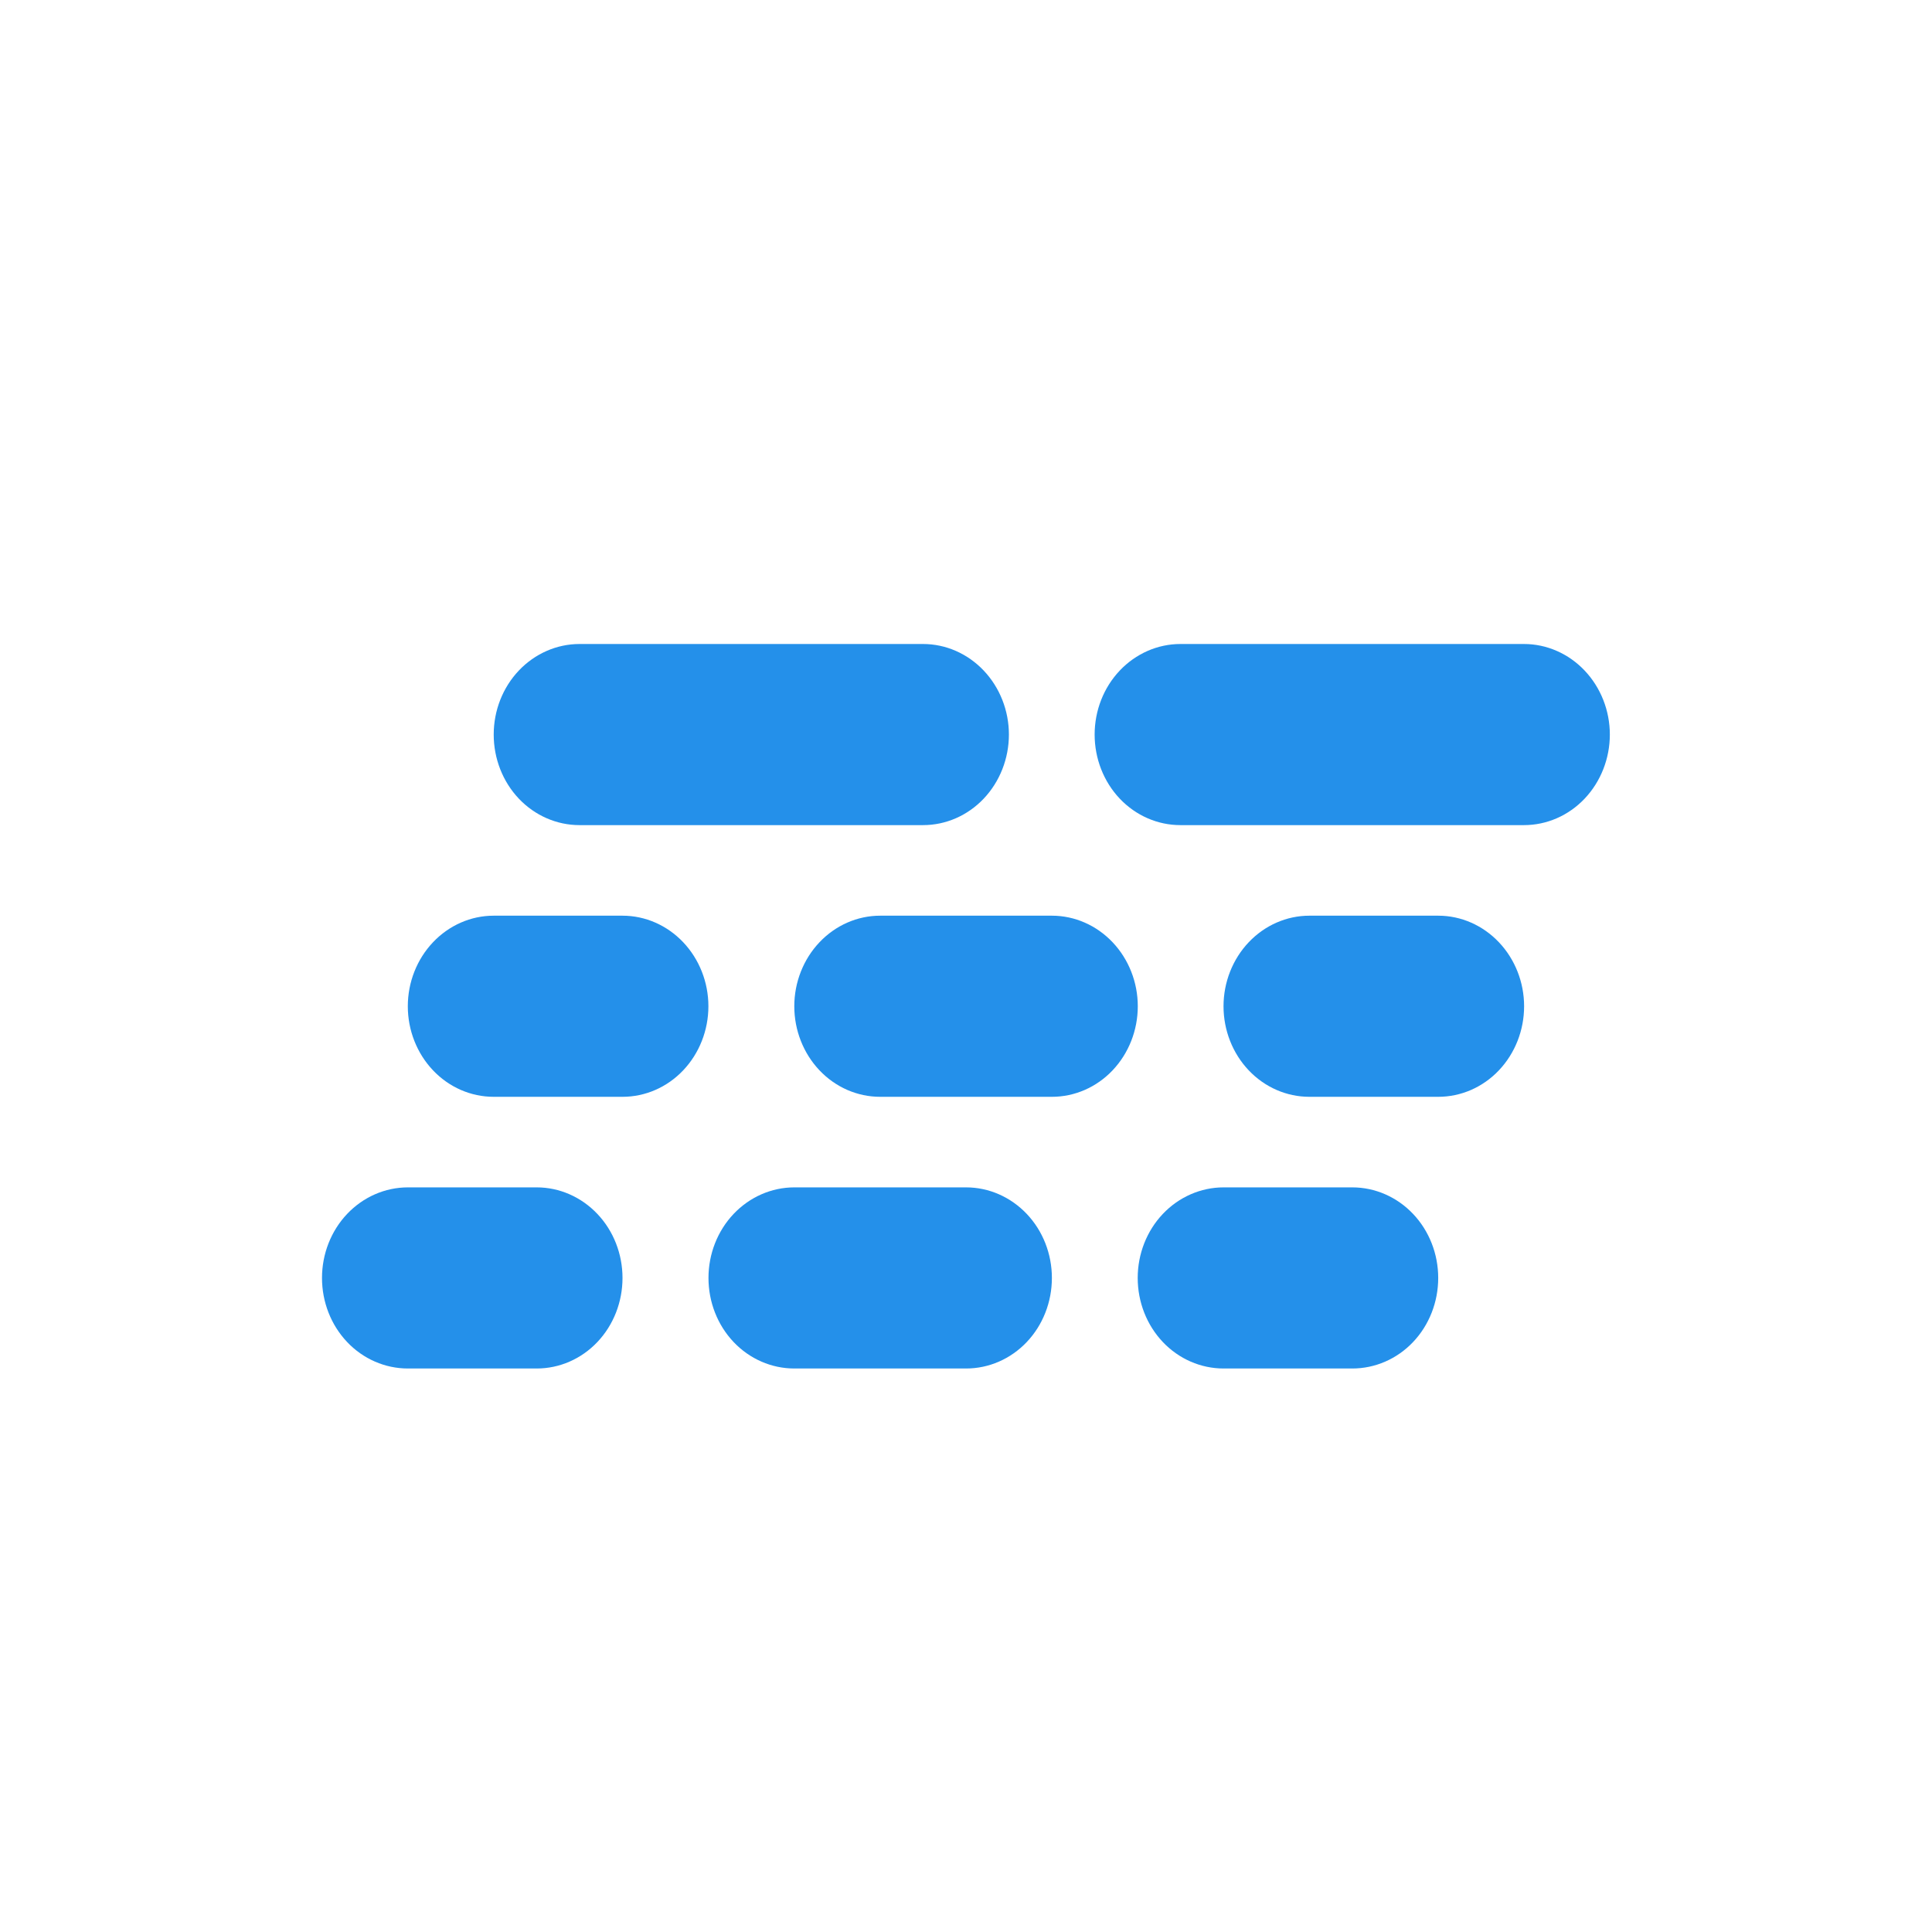
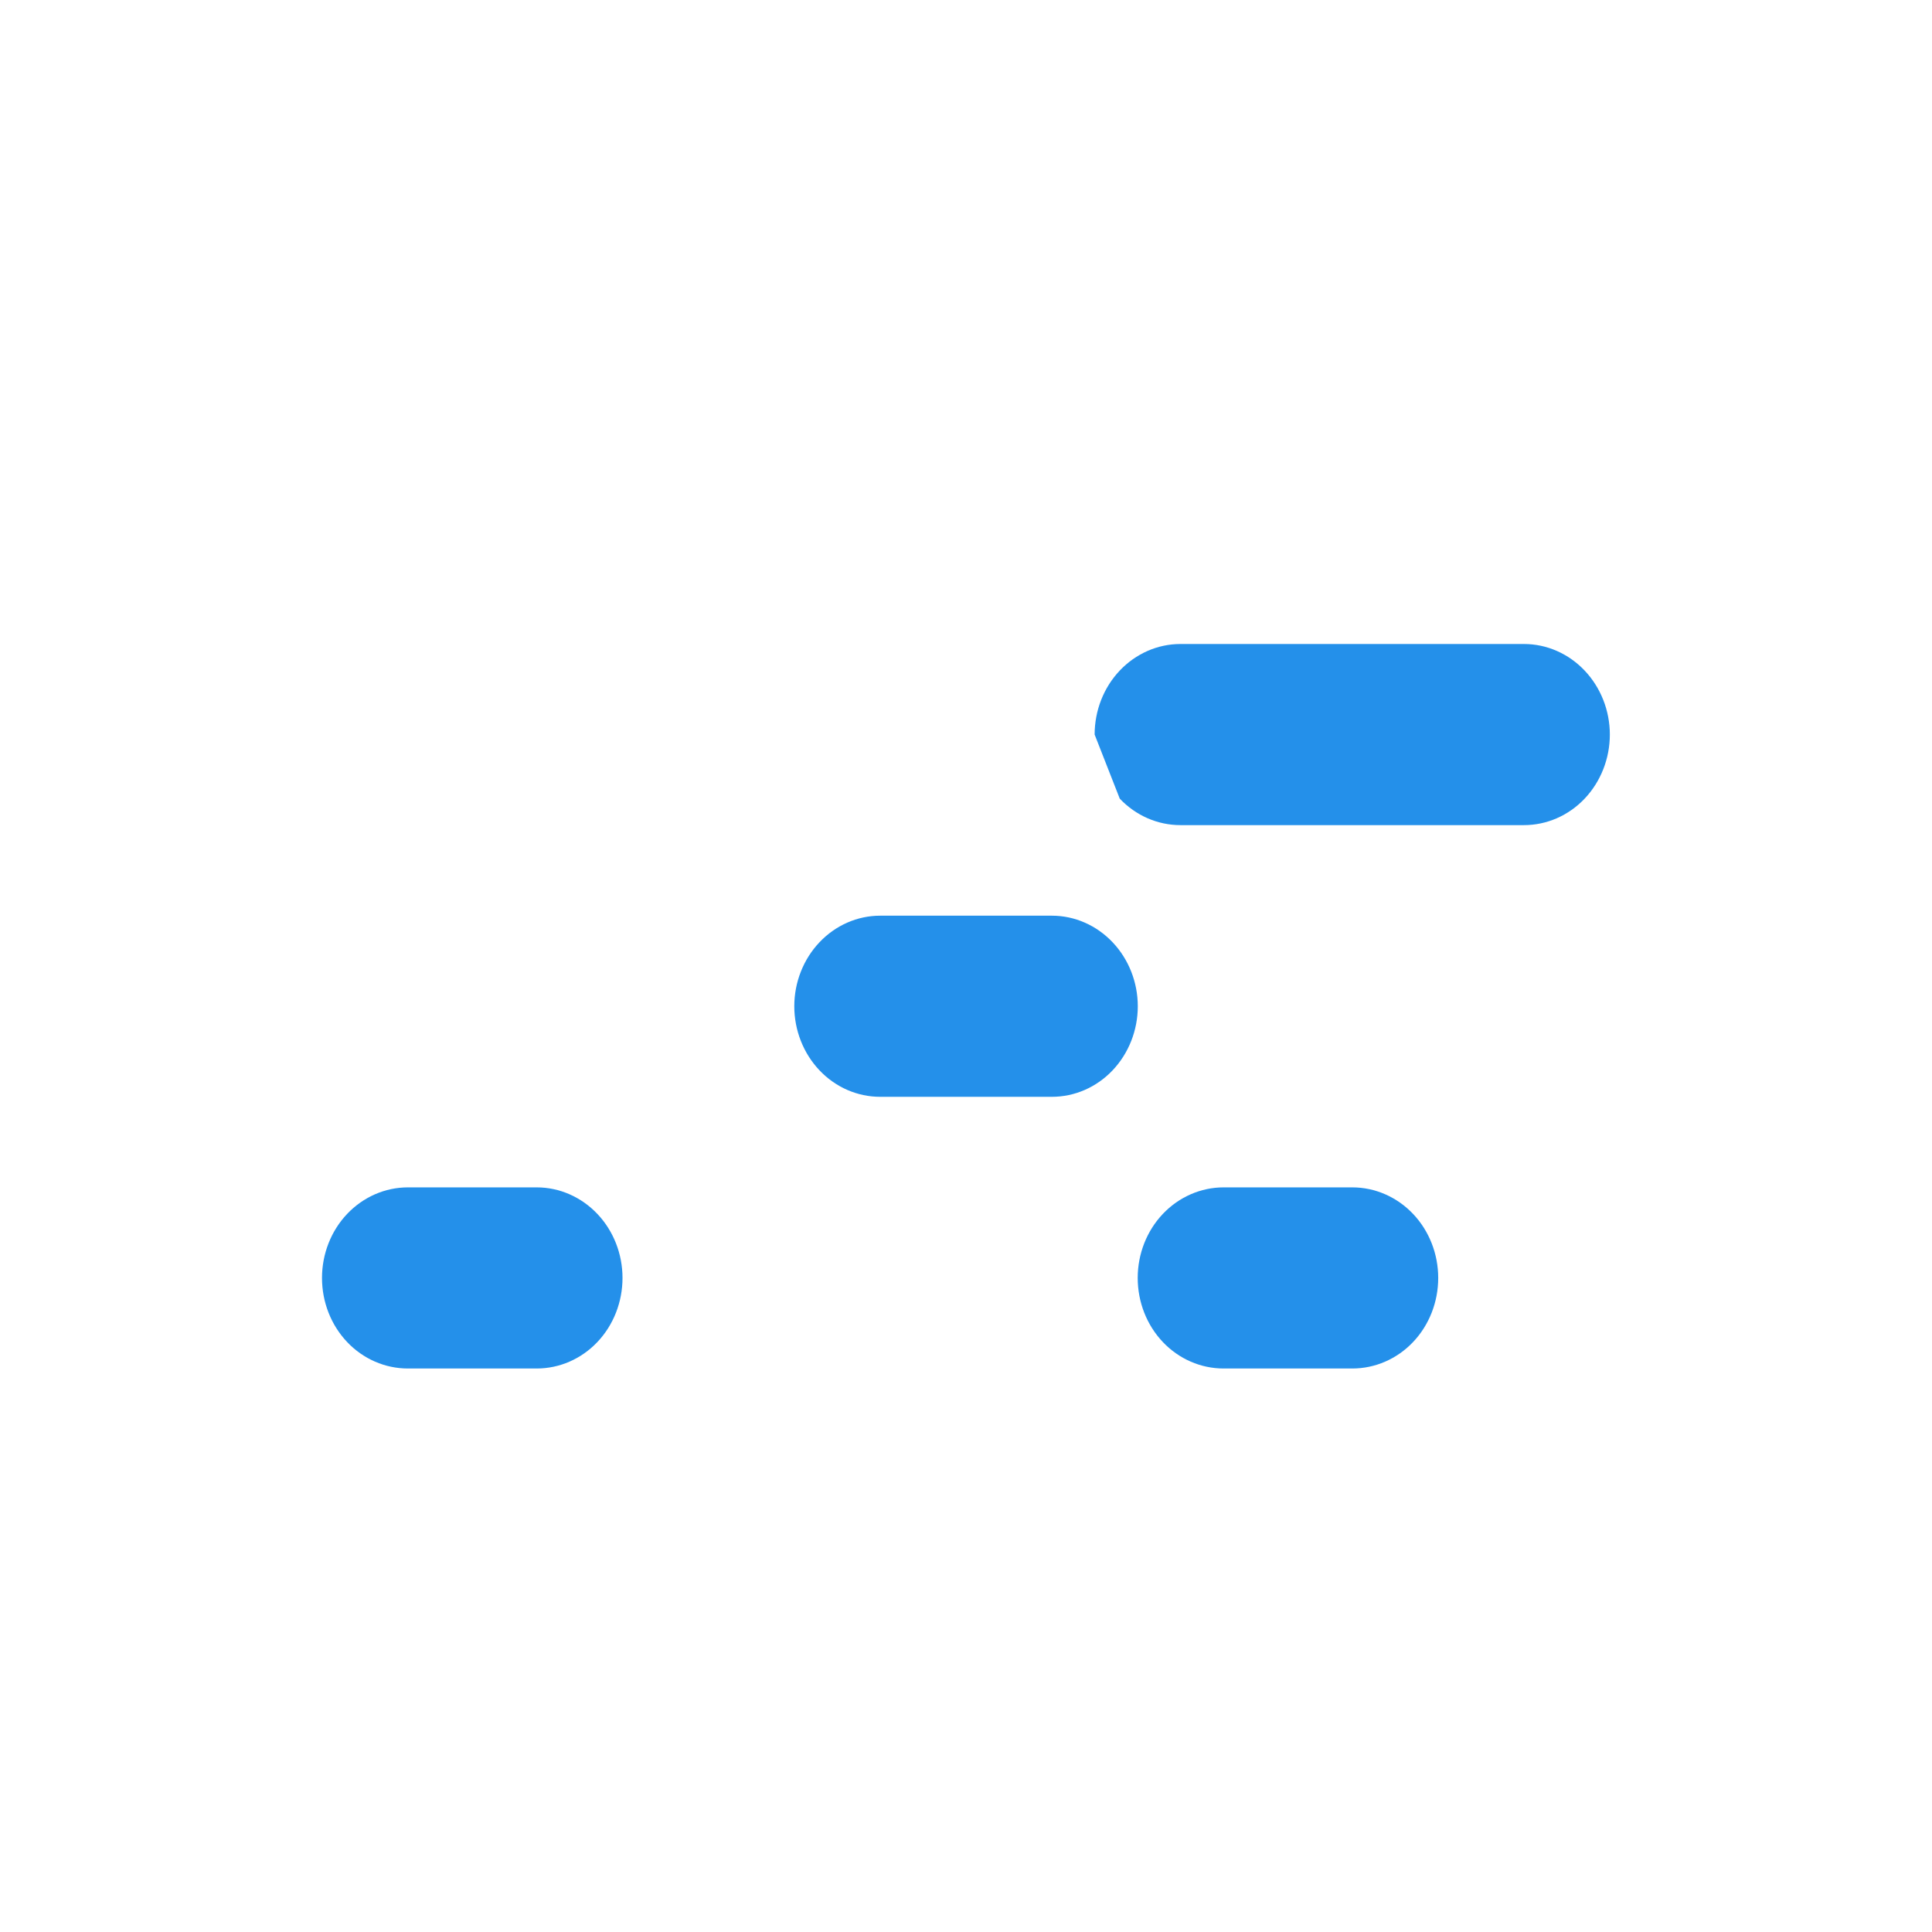
<svg xmlns="http://www.w3.org/2000/svg" width="24" height="24" viewBox="0 0 24 24" fill="none">
  <g clip-path="url(#clip0_115_231)">
    <path d="M14.134 12.5C14.134 12.799 14.021 13.085 13.821 13.296C13.621 13.507 13.35 13.625 13.067 13.625H10.934C10.651 13.625 10.38 13.507 10.18 13.296C9.98 13.085 9.867 12.799 9.867 12.5C9.867 12.202 9.98 11.916 10.18 11.705C10.38 11.494 10.651 11.375 10.934 11.375H13.067C13.35 11.375 13.621 11.494 13.821 11.705C14.021 11.916 14.134 12.202 14.134 12.5Z" fill="#2490EA" />
-     <path d="M8.8 12.5C8.8 12.799 8.687 13.085 8.487 13.296C8.287 13.507 8.016 13.625 7.733 13.625H6.133C5.85 13.625 5.579 13.507 5.379 13.296C5.179 13.085 5.066 12.799 5.066 12.5C5.066 12.202 5.179 11.916 5.379 11.705C5.579 11.494 5.85 11.375 6.133 11.375H7.733C8.016 11.375 8.287 11.494 8.487 11.705C8.687 11.916 8.8 12.202 8.8 12.5Z" fill="#2490EA" />
-     <path d="M18.933 12.5C18.933 12.799 18.82 13.085 18.62 13.296C18.42 13.507 18.149 13.625 17.866 13.625H16.266C15.983 13.625 15.712 13.507 15.512 13.296C15.312 13.085 15.199 12.799 15.199 12.5C15.199 12.202 15.312 11.916 15.512 11.705C15.712 11.494 15.983 11.375 16.266 11.375H17.866C18.149 11.375 18.42 11.494 18.62 11.705C18.82 11.916 18.933 12.202 18.933 12.5Z" fill="#2490EA" />
-     <path d="M13.067 15.875C13.067 16.174 12.955 16.46 12.755 16.671C12.555 16.882 12.284 17 12.001 17H9.867C9.585 17 9.313 16.882 9.113 16.671C8.913 16.46 8.801 16.174 8.801 15.875C8.801 15.577 8.913 15.291 9.113 15.08C9.313 14.869 9.585 14.75 9.867 14.75H12.001C12.284 14.75 12.555 14.869 12.755 15.08C12.955 15.291 13.067 15.577 13.067 15.875Z" fill="#2490EA" />
    <path d="M7.733 15.875C7.733 16.174 7.621 16.46 7.421 16.671C7.221 16.882 6.95 17 6.667 17H5.067C4.784 17 4.512 16.882 4.312 16.671C4.112 16.46 4 16.174 4 15.875C4 15.577 4.112 15.291 4.312 15.08C4.512 14.869 4.784 14.75 5.067 14.75H6.667C6.95 14.75 7.221 14.869 7.421 15.08C7.621 15.291 7.733 15.577 7.733 15.875Z" fill="#2490EA" />
    <path d="M17.866 15.875C17.866 16.174 17.754 16.46 17.554 16.671C17.354 16.882 17.082 17 16.799 17H15.2C14.917 17 14.645 16.882 14.445 16.671C14.245 16.46 14.133 16.174 14.133 15.875C14.133 15.577 14.245 15.291 14.445 15.08C14.645 14.869 14.917 14.75 15.2 14.75H16.799C17.082 14.75 17.354 14.869 17.554 15.08C17.754 15.291 17.866 15.577 17.866 15.875Z" fill="#2490EA" />
-     <path d="M13.598 9.125C13.598 8.827 13.71 8.541 13.91 8.33C14.11 8.119 14.381 8 14.664 8H18.931C19.214 8 19.485 8.119 19.685 8.33C19.885 8.541 19.998 8.827 19.998 9.125C19.998 9.423 19.885 9.71 19.685 9.921C19.485 10.132 19.214 10.25 18.931 10.25H14.664C14.381 10.25 14.11 10.132 13.91 9.921C13.71 9.71 13.598 9.423 13.598 9.125Z" fill="#2490EA" />
-     <path d="M6.133 9.125C6.133 8.827 6.245 8.541 6.445 8.33C6.645 8.119 6.917 8 7.199 8H11.466C11.749 8 12.02 8.119 12.22 8.33C12.42 8.541 12.533 8.827 12.533 9.125C12.533 9.423 12.42 9.71 12.22 9.921C12.02 10.132 11.749 10.25 11.466 10.25H7.199C6.917 10.25 6.645 10.132 6.445 9.921C6.245 9.71 6.133 9.423 6.133 9.125Z" fill="#2490EA" />
+     <path d="M13.598 9.125C13.598 8.827 13.71 8.541 13.91 8.33C14.11 8.119 14.381 8 14.664 8H18.931C19.214 8 19.485 8.119 19.685 8.33C19.885 8.541 19.998 8.827 19.998 9.125C19.998 9.423 19.885 9.71 19.685 9.921C19.485 10.132 19.214 10.25 18.931 10.25H14.664C14.381 10.25 14.11 10.132 13.91 9.921Z" fill="#2490EA" />
  </g>
  <defs>
    <clipPath id="clip0_115_231">
      <rect width="16" height="9" fill="white" transform="translate(4 8)" />
    </clipPath>
  </defs>
</svg>